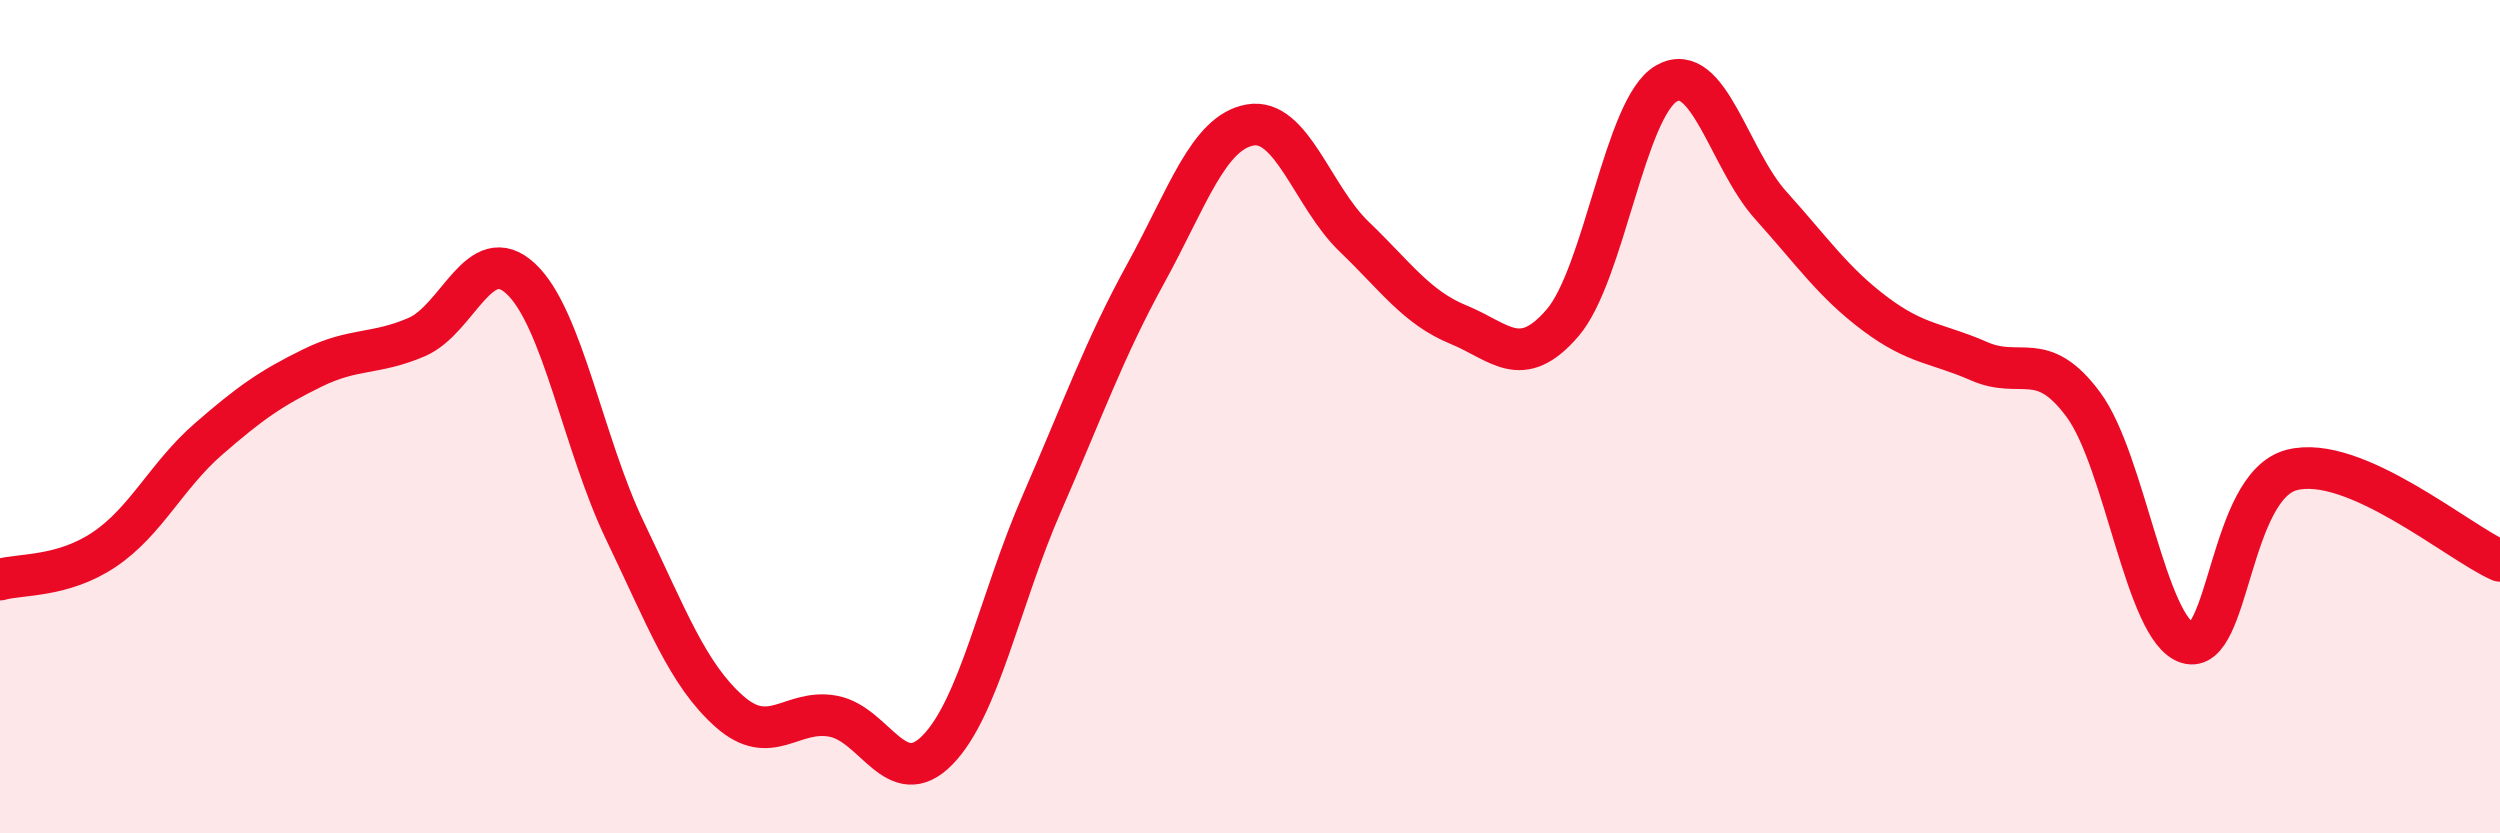
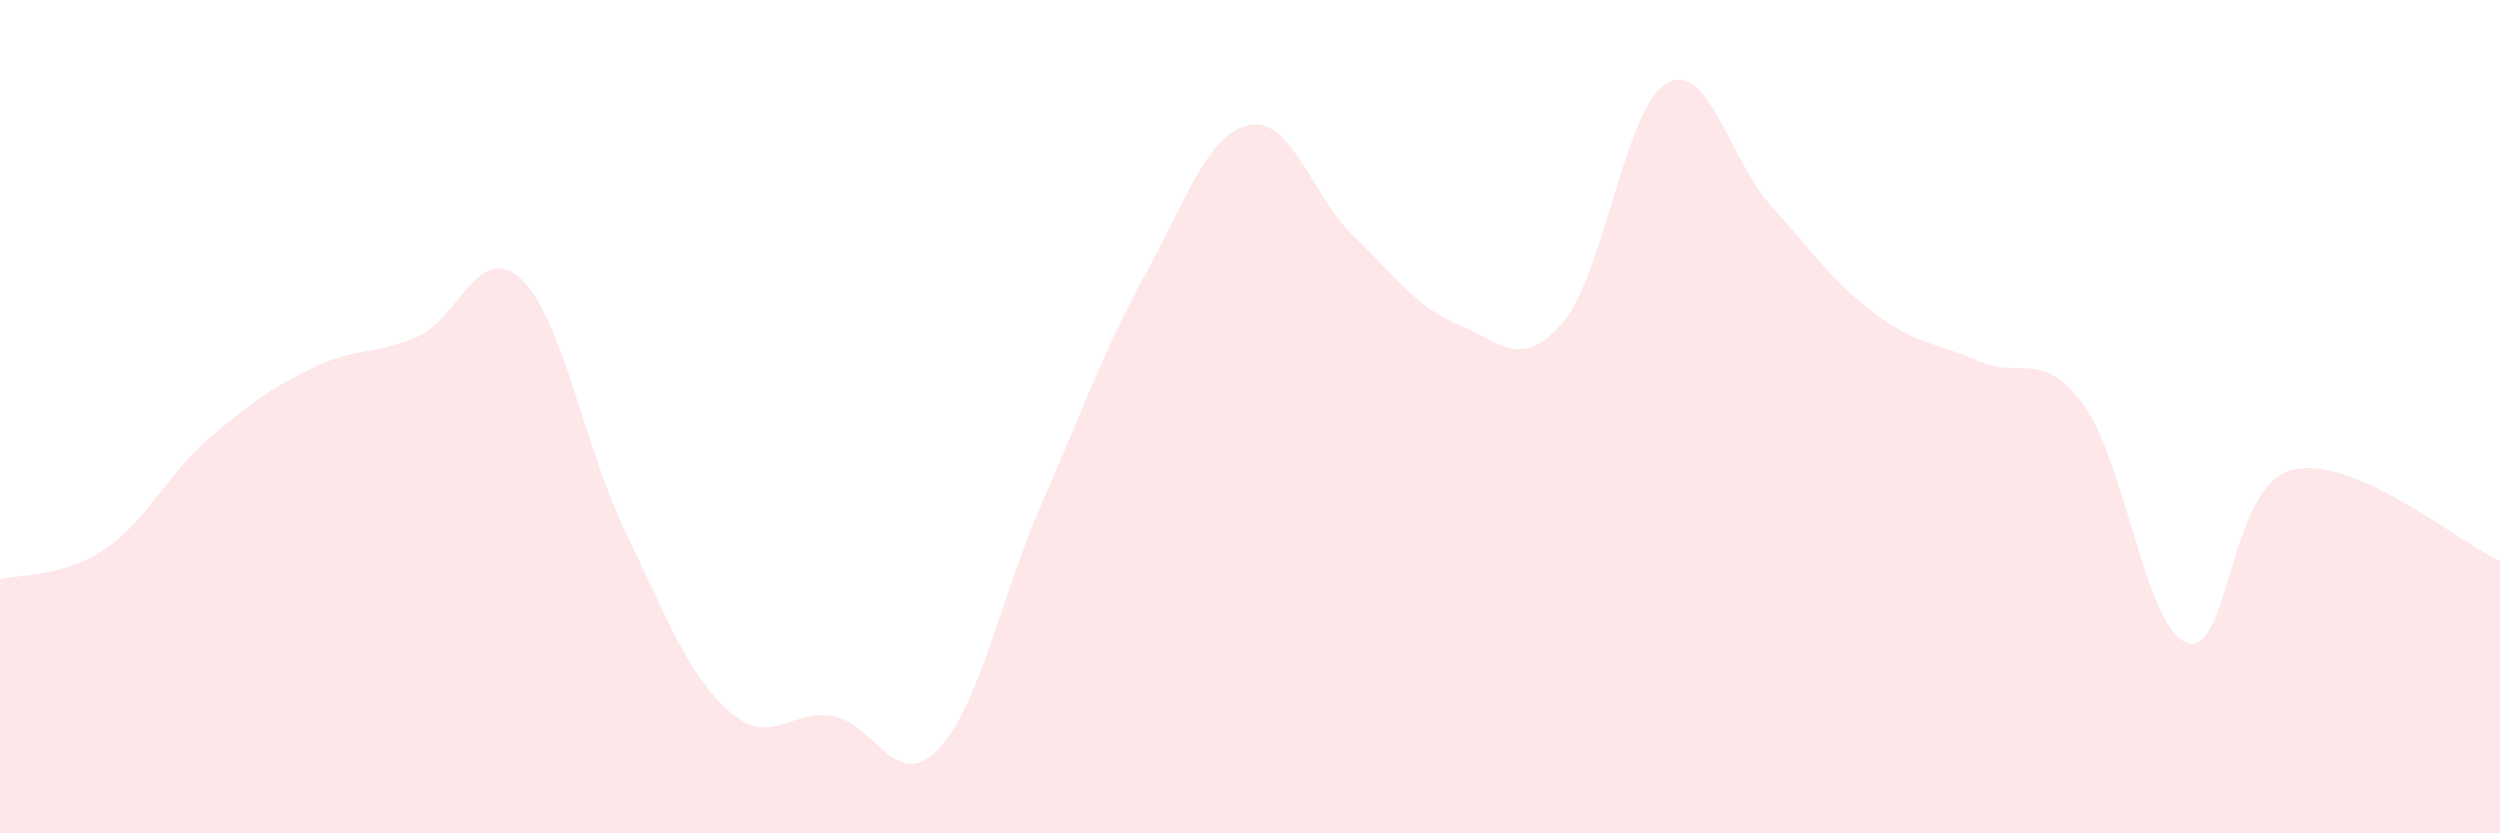
<svg xmlns="http://www.w3.org/2000/svg" width="60" height="20" viewBox="0 0 60 20">
  <path d="M 0,13.91 C 0.5,13.77 1.5,13.86 2.5,13.19 C 3.5,12.52 4,11.41 5,10.54 C 6,9.67 6.5,9.32 7.5,8.83 C 8.5,8.34 9,8.52 10,8.09 C 11,7.66 11.5,5.76 12.5,6.69 C 13.5,7.62 14,10.66 15,12.74 C 16,14.82 16.5,16.18 17.5,17.07 C 18.5,17.96 19,17 20,17.19 C 21,17.38 21.5,19.02 22.5,18 C 23.5,16.98 24,14.38 25,12.09 C 26,9.8 26.5,8.38 27.5,6.56 C 28.5,4.74 29,3.18 30,3 C 31,2.82 31.5,4.72 32.5,5.68 C 33.5,6.64 34,7.38 35,7.79 C 36,8.2 36.5,8.91 37.5,7.75 C 38.5,6.59 39,2.56 40,2 C 41,1.44 41.5,3.82 42.5,4.93 C 43.5,6.04 44,6.78 45,7.53 C 46,8.28 46.5,8.23 47.5,8.67 C 48.5,9.11 49,8.36 50,9.71 C 51,11.06 51.5,15.12 52.5,15.43 C 53.5,15.74 53.5,11.67 55,11.28 C 56.5,10.89 59,13.02 60,13.46L60 20L0 20Z" fill="#EB0A25" opacity="0.1" stroke-linecap="round" stroke-linejoin="round" />
-   <path d="M 0,13.91 C 0.5,13.77 1.5,13.86 2.5,13.19 C 3.5,12.52 4,11.41 5,10.54 C 6,9.67 6.5,9.32 7.5,8.83 C 8.5,8.34 9,8.52 10,8.09 C 11,7.66 11.5,5.76 12.5,6.69 C 13.5,7.62 14,10.66 15,12.74 C 16,14.82 16.5,16.18 17.5,17.07 C 18.5,17.96 19,17 20,17.19 C 21,17.38 21.5,19.02 22.5,18 C 23.5,16.98 24,14.38 25,12.09 C 26,9.8 26.5,8.38 27.5,6.56 C 28.5,4.74 29,3.18 30,3 C 31,2.82 31.5,4.72 32.5,5.68 C 33.5,6.64 34,7.38 35,7.79 C 36,8.2 36.5,8.91 37.5,7.75 C 38.5,6.59 39,2.56 40,2 C 41,1.44 41.5,3.82 42.5,4.93 C 43.5,6.04 44,6.78 45,7.53 C 46,8.28 46.5,8.23 47.5,8.67 C 48.5,9.11 49,8.36 50,9.71 C 51,11.06 51.5,15.12 52.5,15.43 C 53.5,15.74 53.5,11.67 55,11.28 C 56.5,10.89 59,13.02 60,13.46" stroke="#EB0A25" stroke-width="1" fill="none" stroke-linecap="round" stroke-linejoin="round" />
</svg>